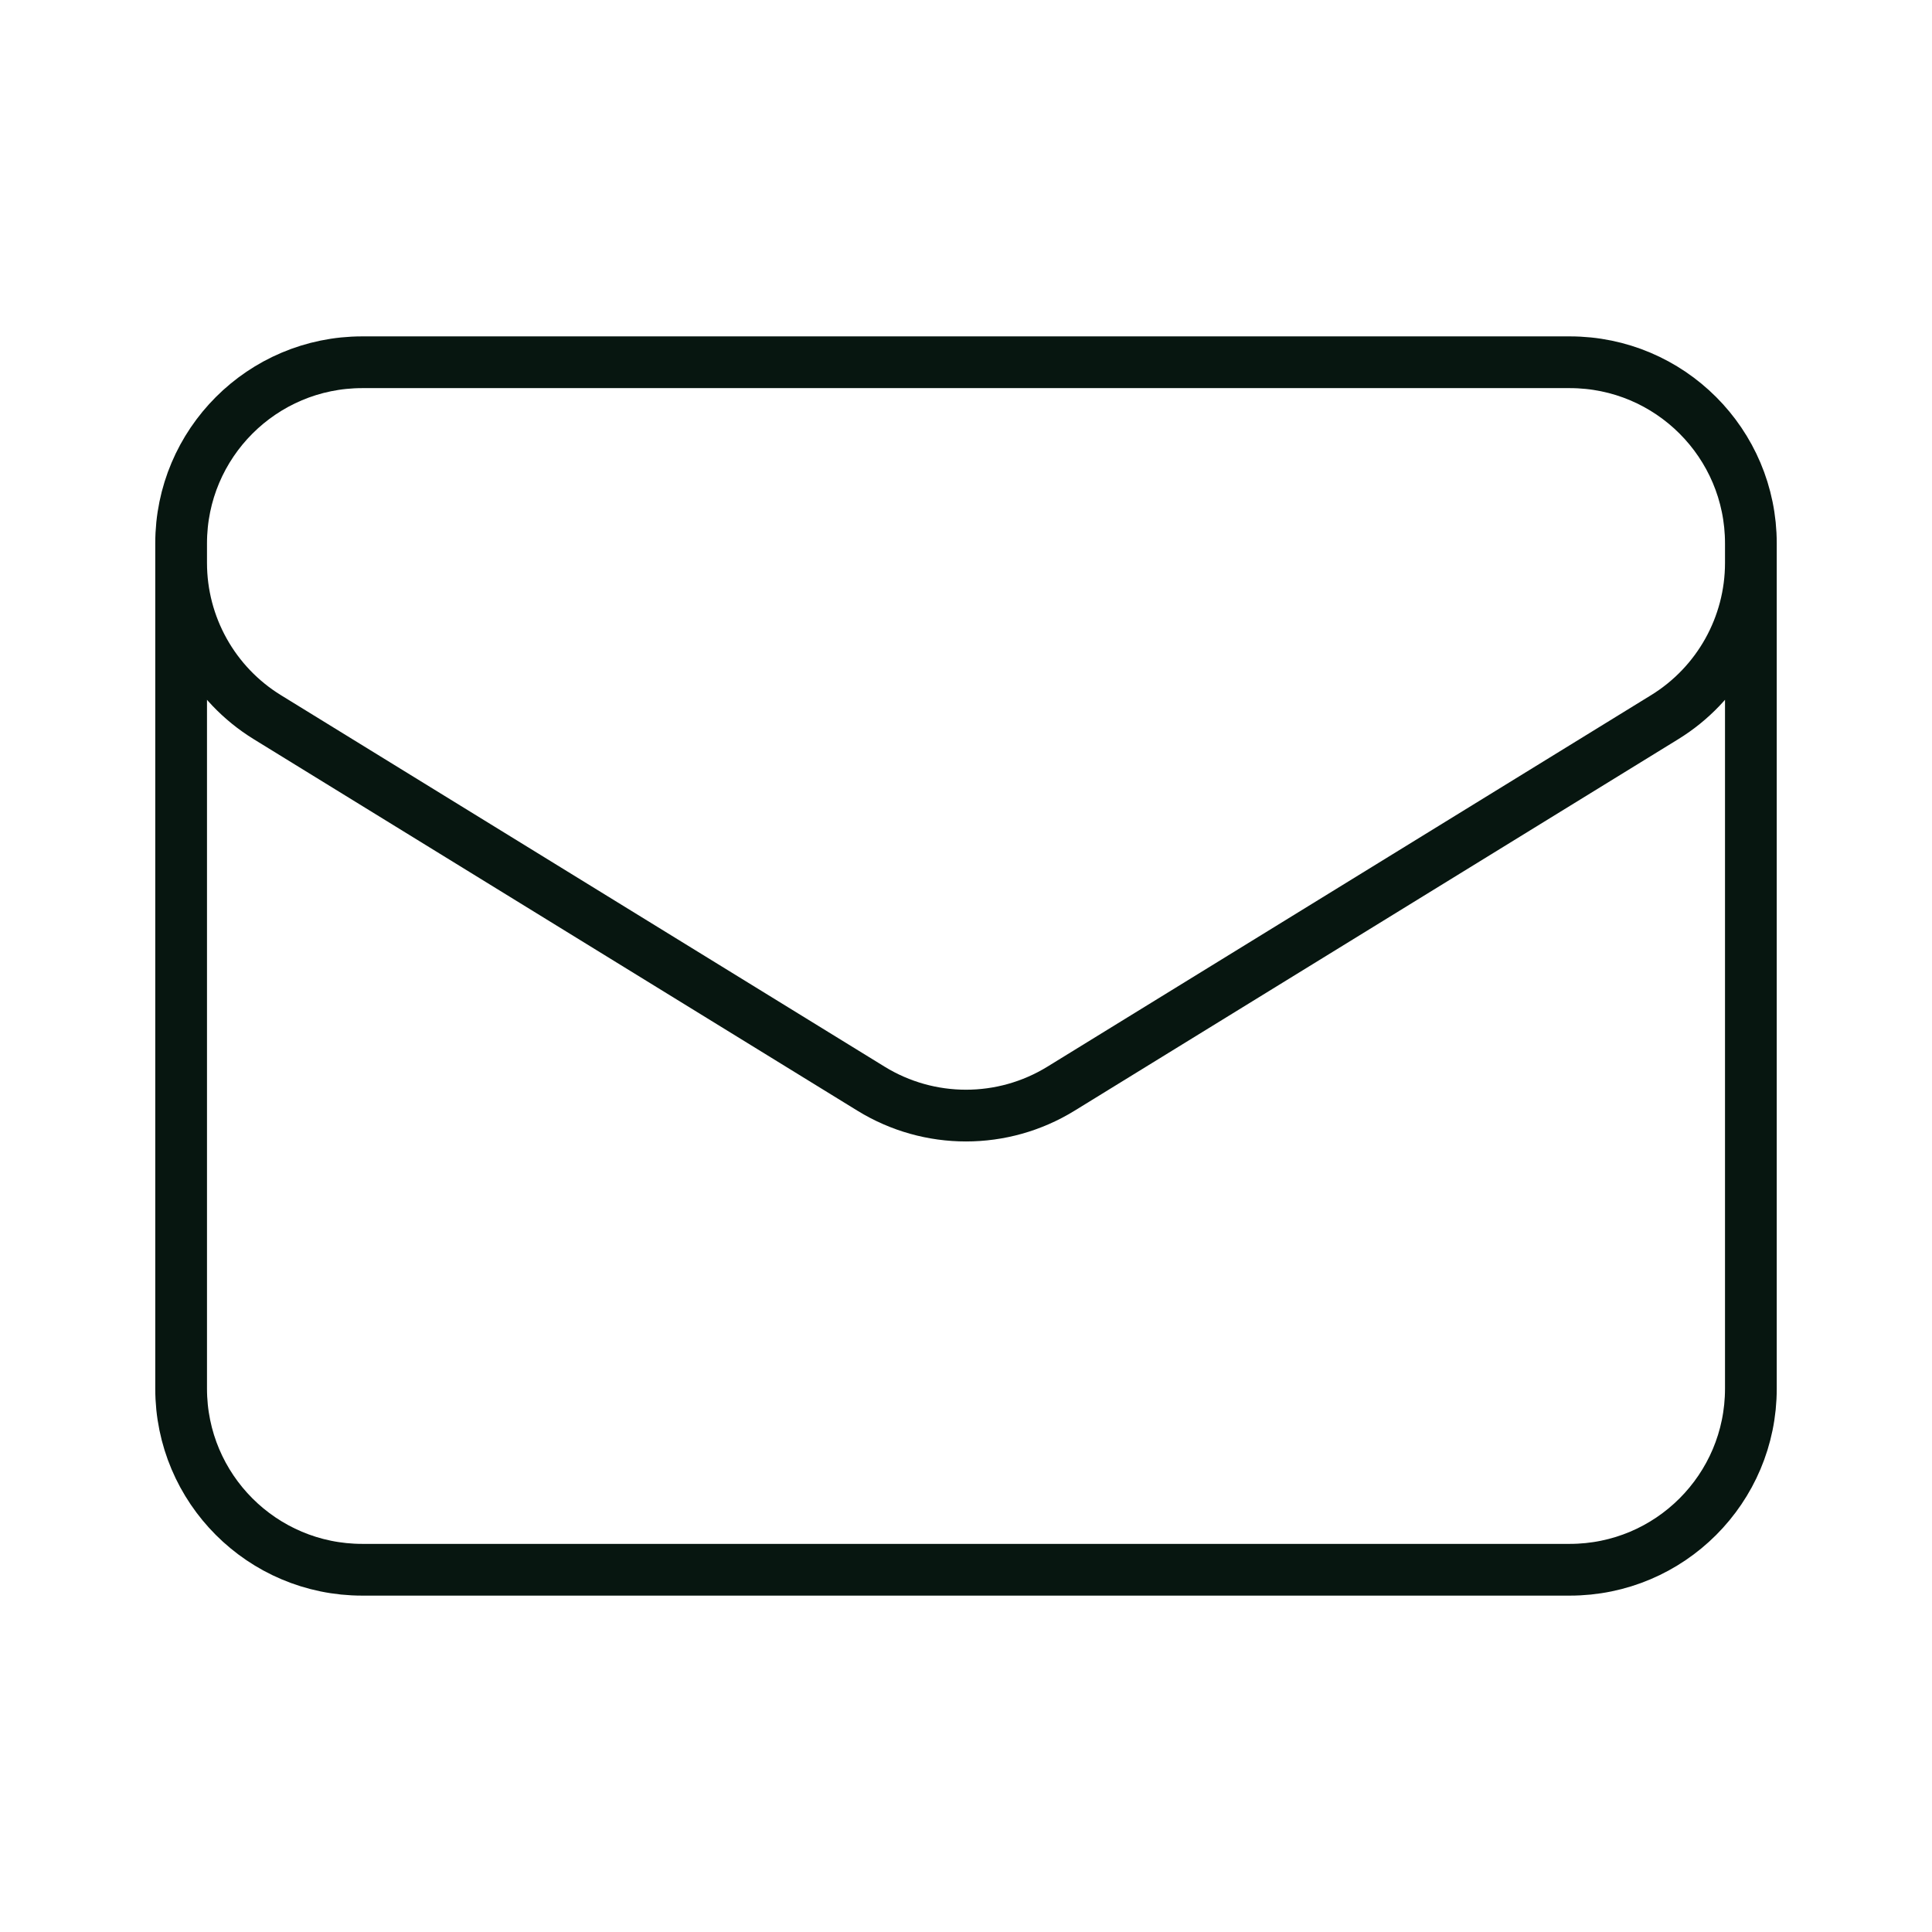
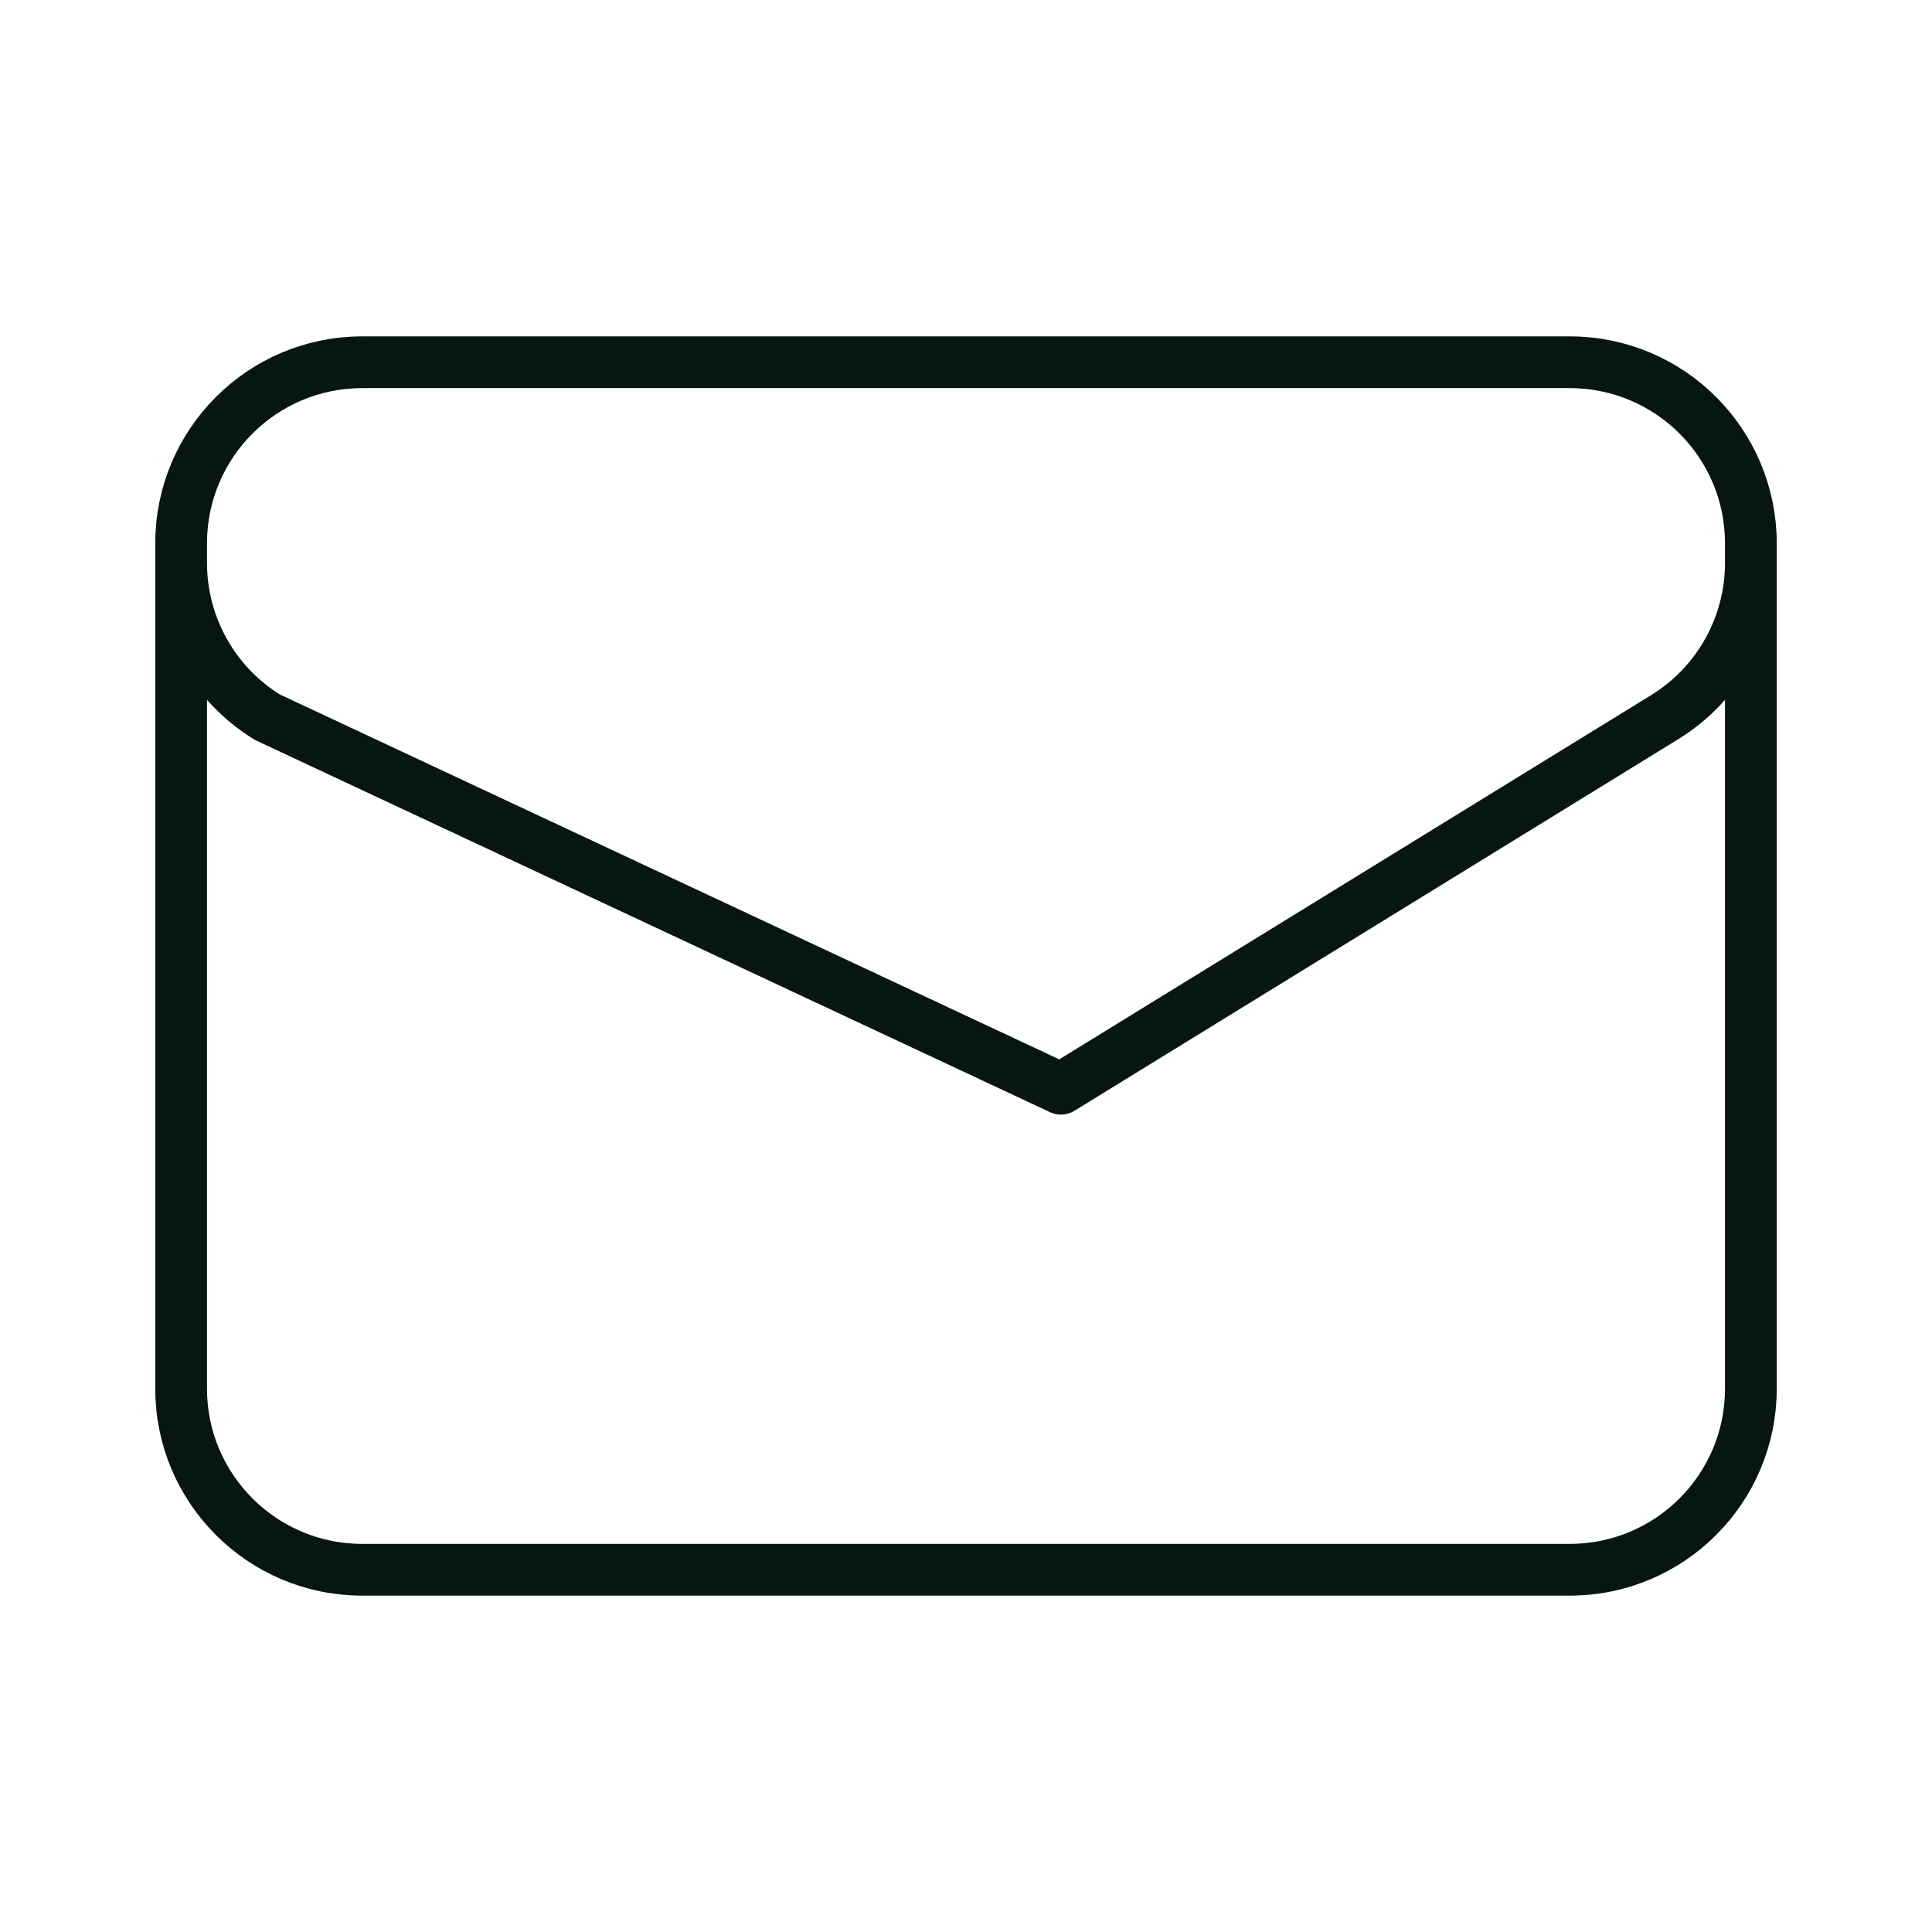
<svg xmlns="http://www.w3.org/2000/svg" fill="none" viewBox="0 0 64 64" height="64" width="64">
-   <path stroke-linejoin="round" stroke-linecap="round" stroke-width="1.714" stroke="#071610" d="M58 18V46C58 49.314 55.314 52 52 52H12C8.686 52 6 49.314 6 46V18M58 18C58 14.686 55.314 12 52 12H12C8.686 12 6 14.686 6 18M58 18V18.647C58 20.731 56.919 22.665 55.145 23.757L35.145 36.065C33.216 37.252 30.784 37.252 28.855 36.065L8.855 23.757C7.081 22.665 6 20.731 6 18.647V18" />
+   <path stroke-linejoin="round" stroke-linecap="round" stroke-width="1.714" stroke="#071610" d="M58 18V46C58 49.314 55.314 52 52 52H12C8.686 52 6 49.314 6 46V18M58 18C58 14.686 55.314 12 52 12H12C8.686 12 6 14.686 6 18M58 18V18.647C58 20.731 56.919 22.665 55.145 23.757L35.145 36.065L8.855 23.757C7.081 22.665 6 20.731 6 18.647V18" />
</svg>